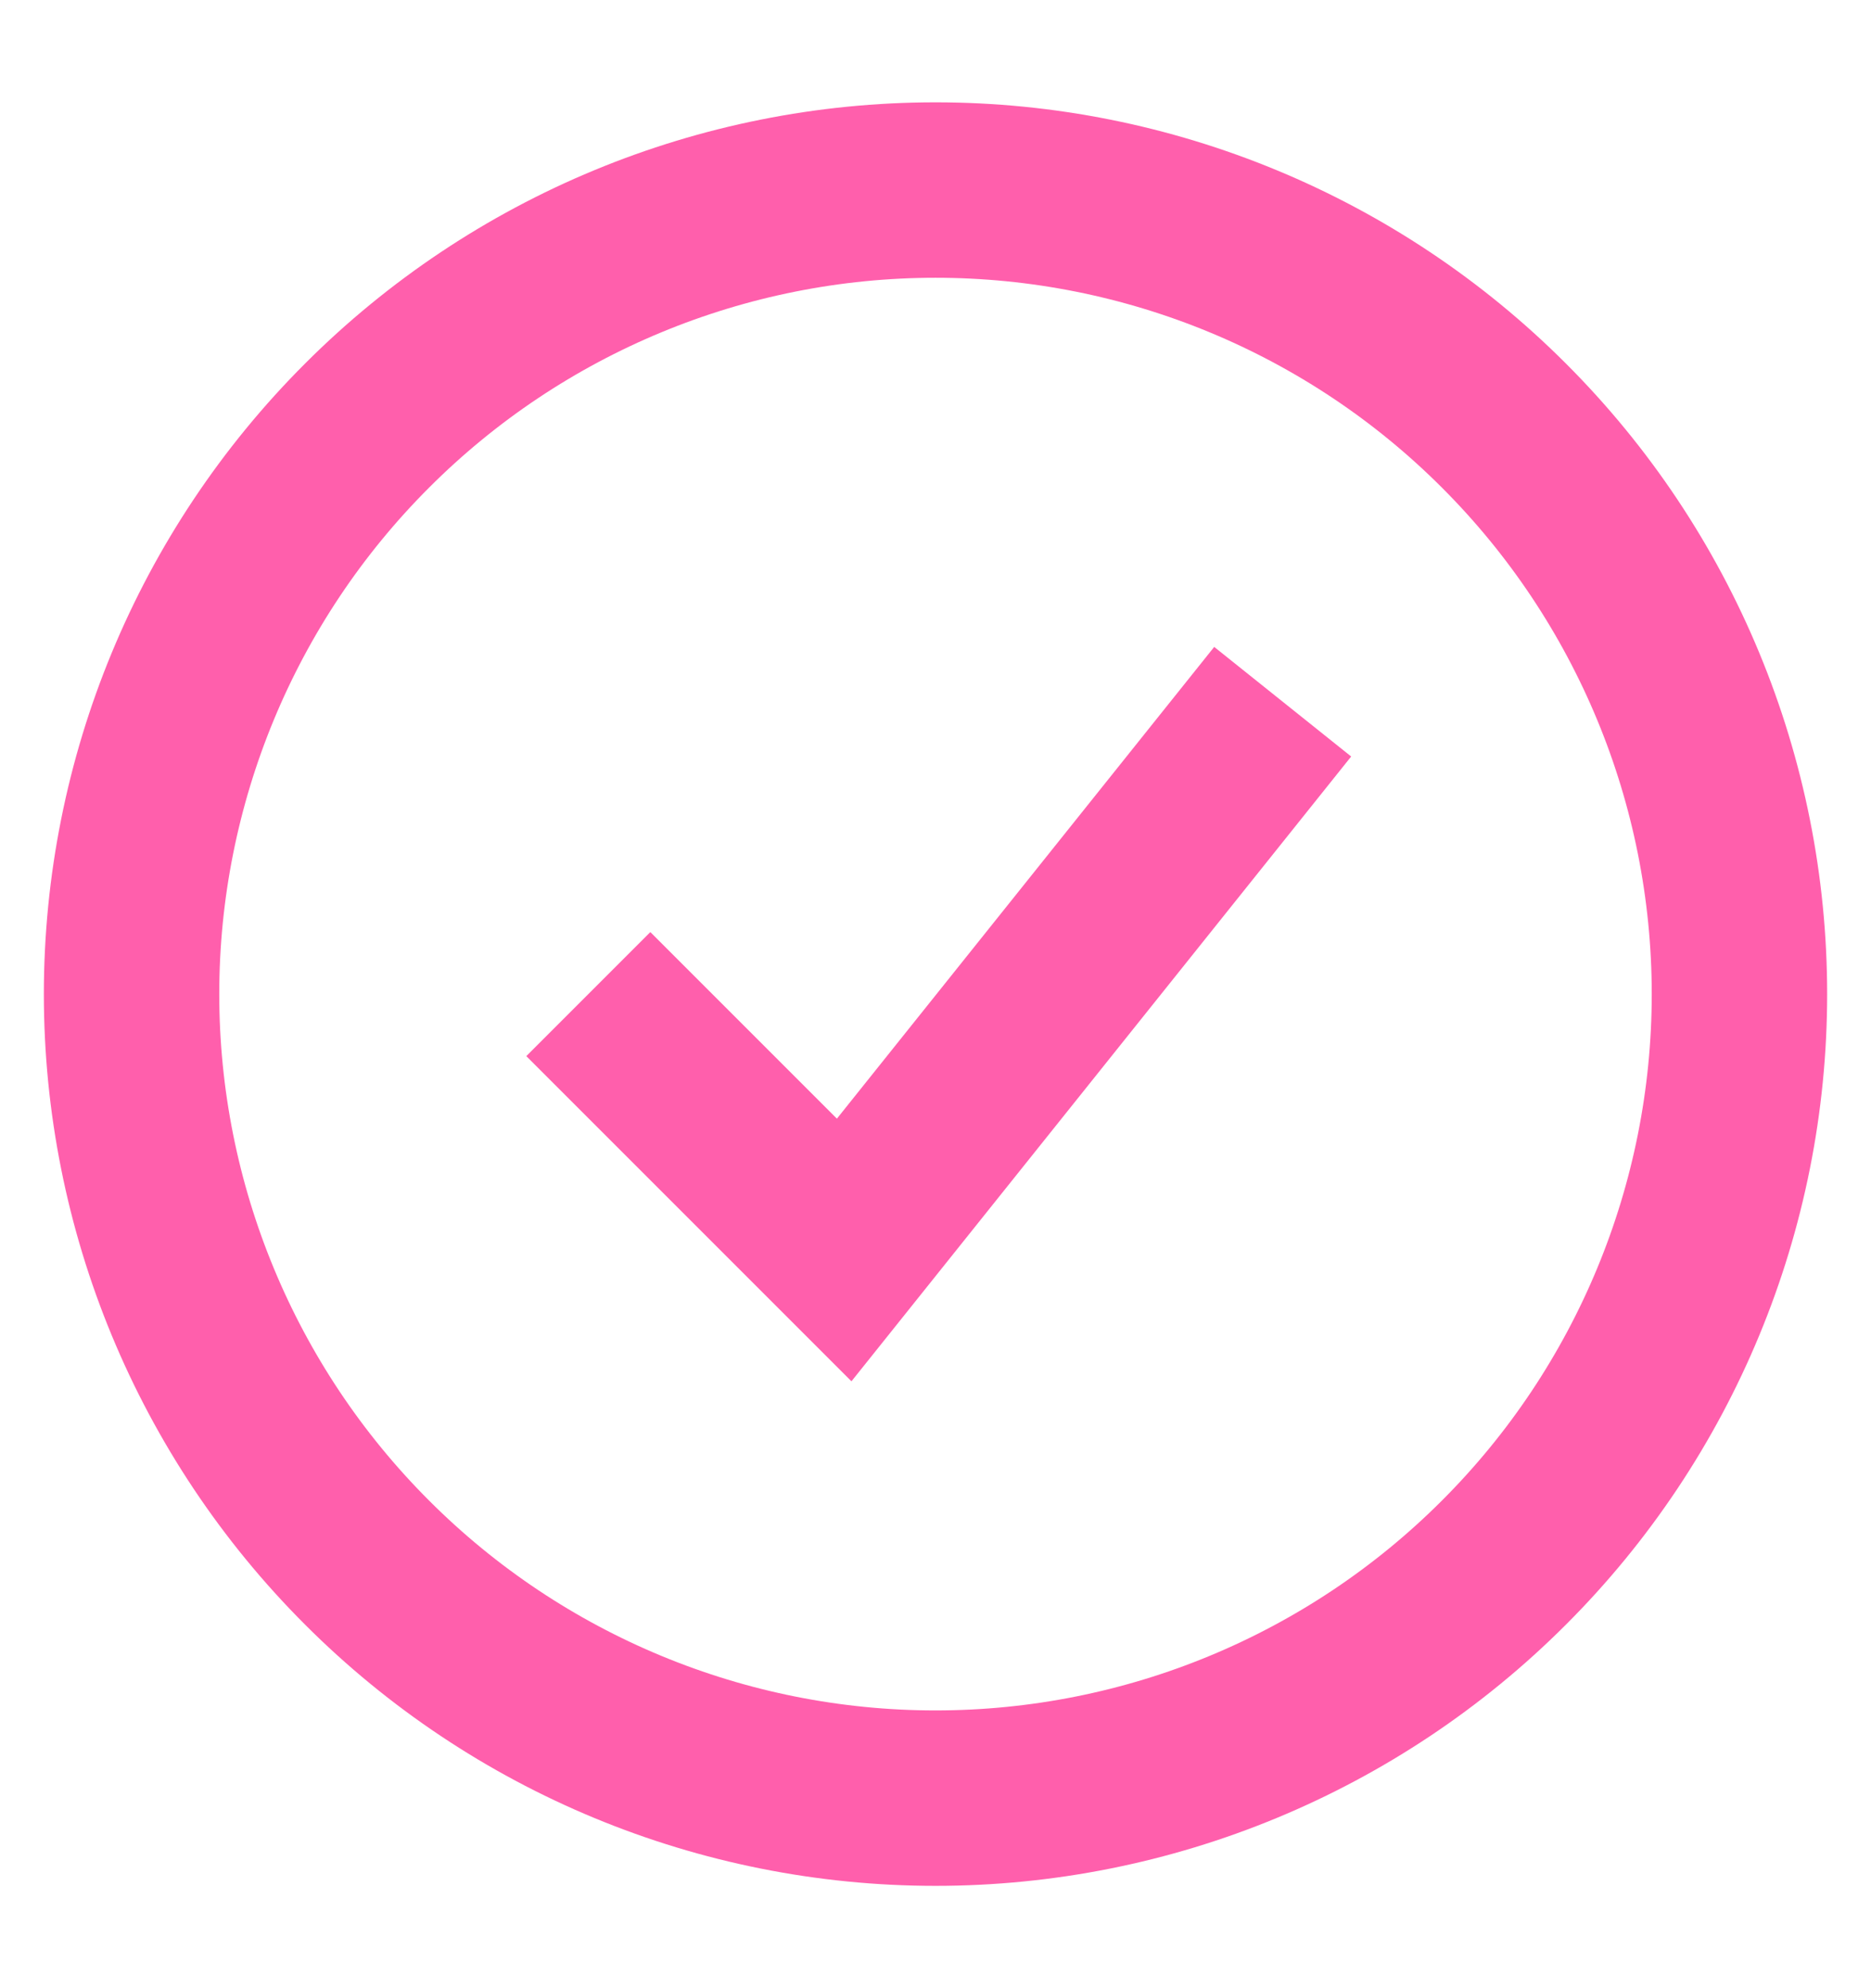
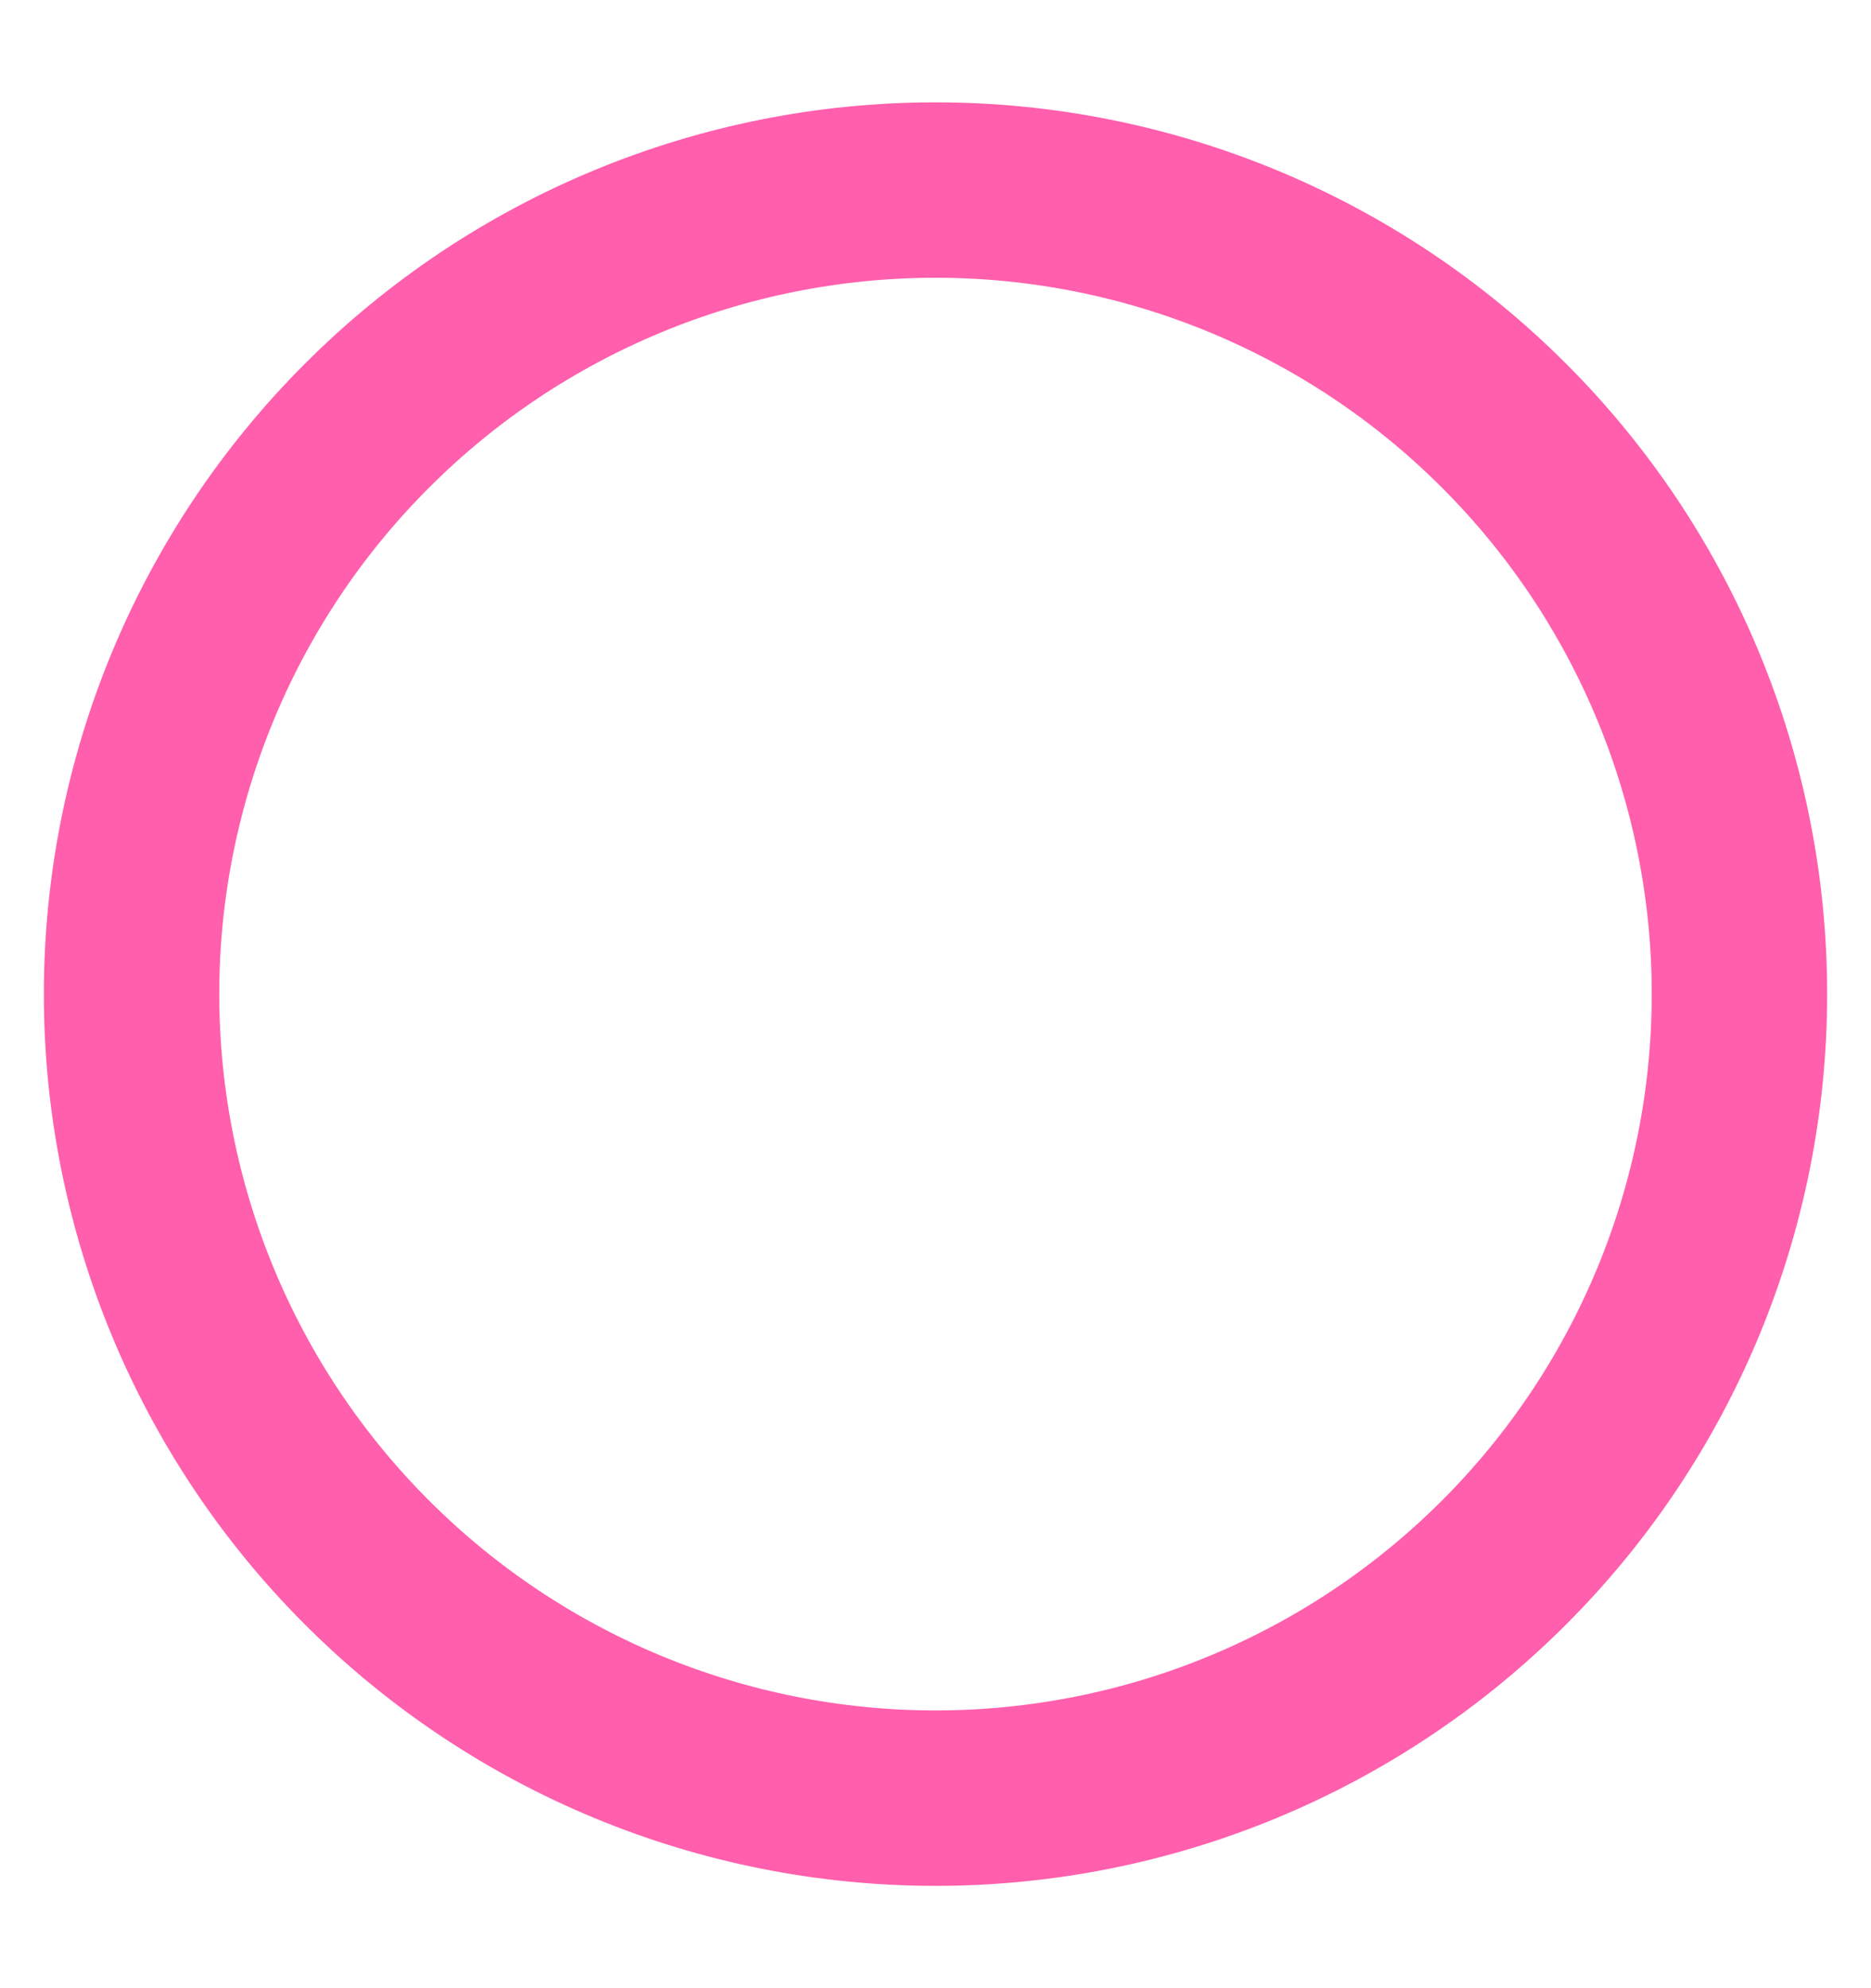
<svg xmlns="http://www.w3.org/2000/svg" width="16" height="17" viewBox="0 0 16 17" fill="none">
  <path d="M1.125 8.5C1.125 10.323 1.849 12.072 3.139 13.361C4.428 14.651 6.177 15.375 8 15.375C9.823 15.375 11.572 14.651 12.861 13.361C14.151 12.072 14.875 10.323 14.875 8.5C14.875 6.677 14.151 4.928 12.861 3.639C11.572 2.349 9.823 1.625 8 1.625C6.177 1.625 4.428 2.349 3.139 3.639C1.849 4.928 1.125 6.677 1.125 8.5Z" stroke="#FF5FAC" stroke-width="1.5" />
-   <path d="M5.031 8.5L7.219 10.688L10.969 6" stroke="#FF5FAC" stroke-width="1.5" />
</svg>